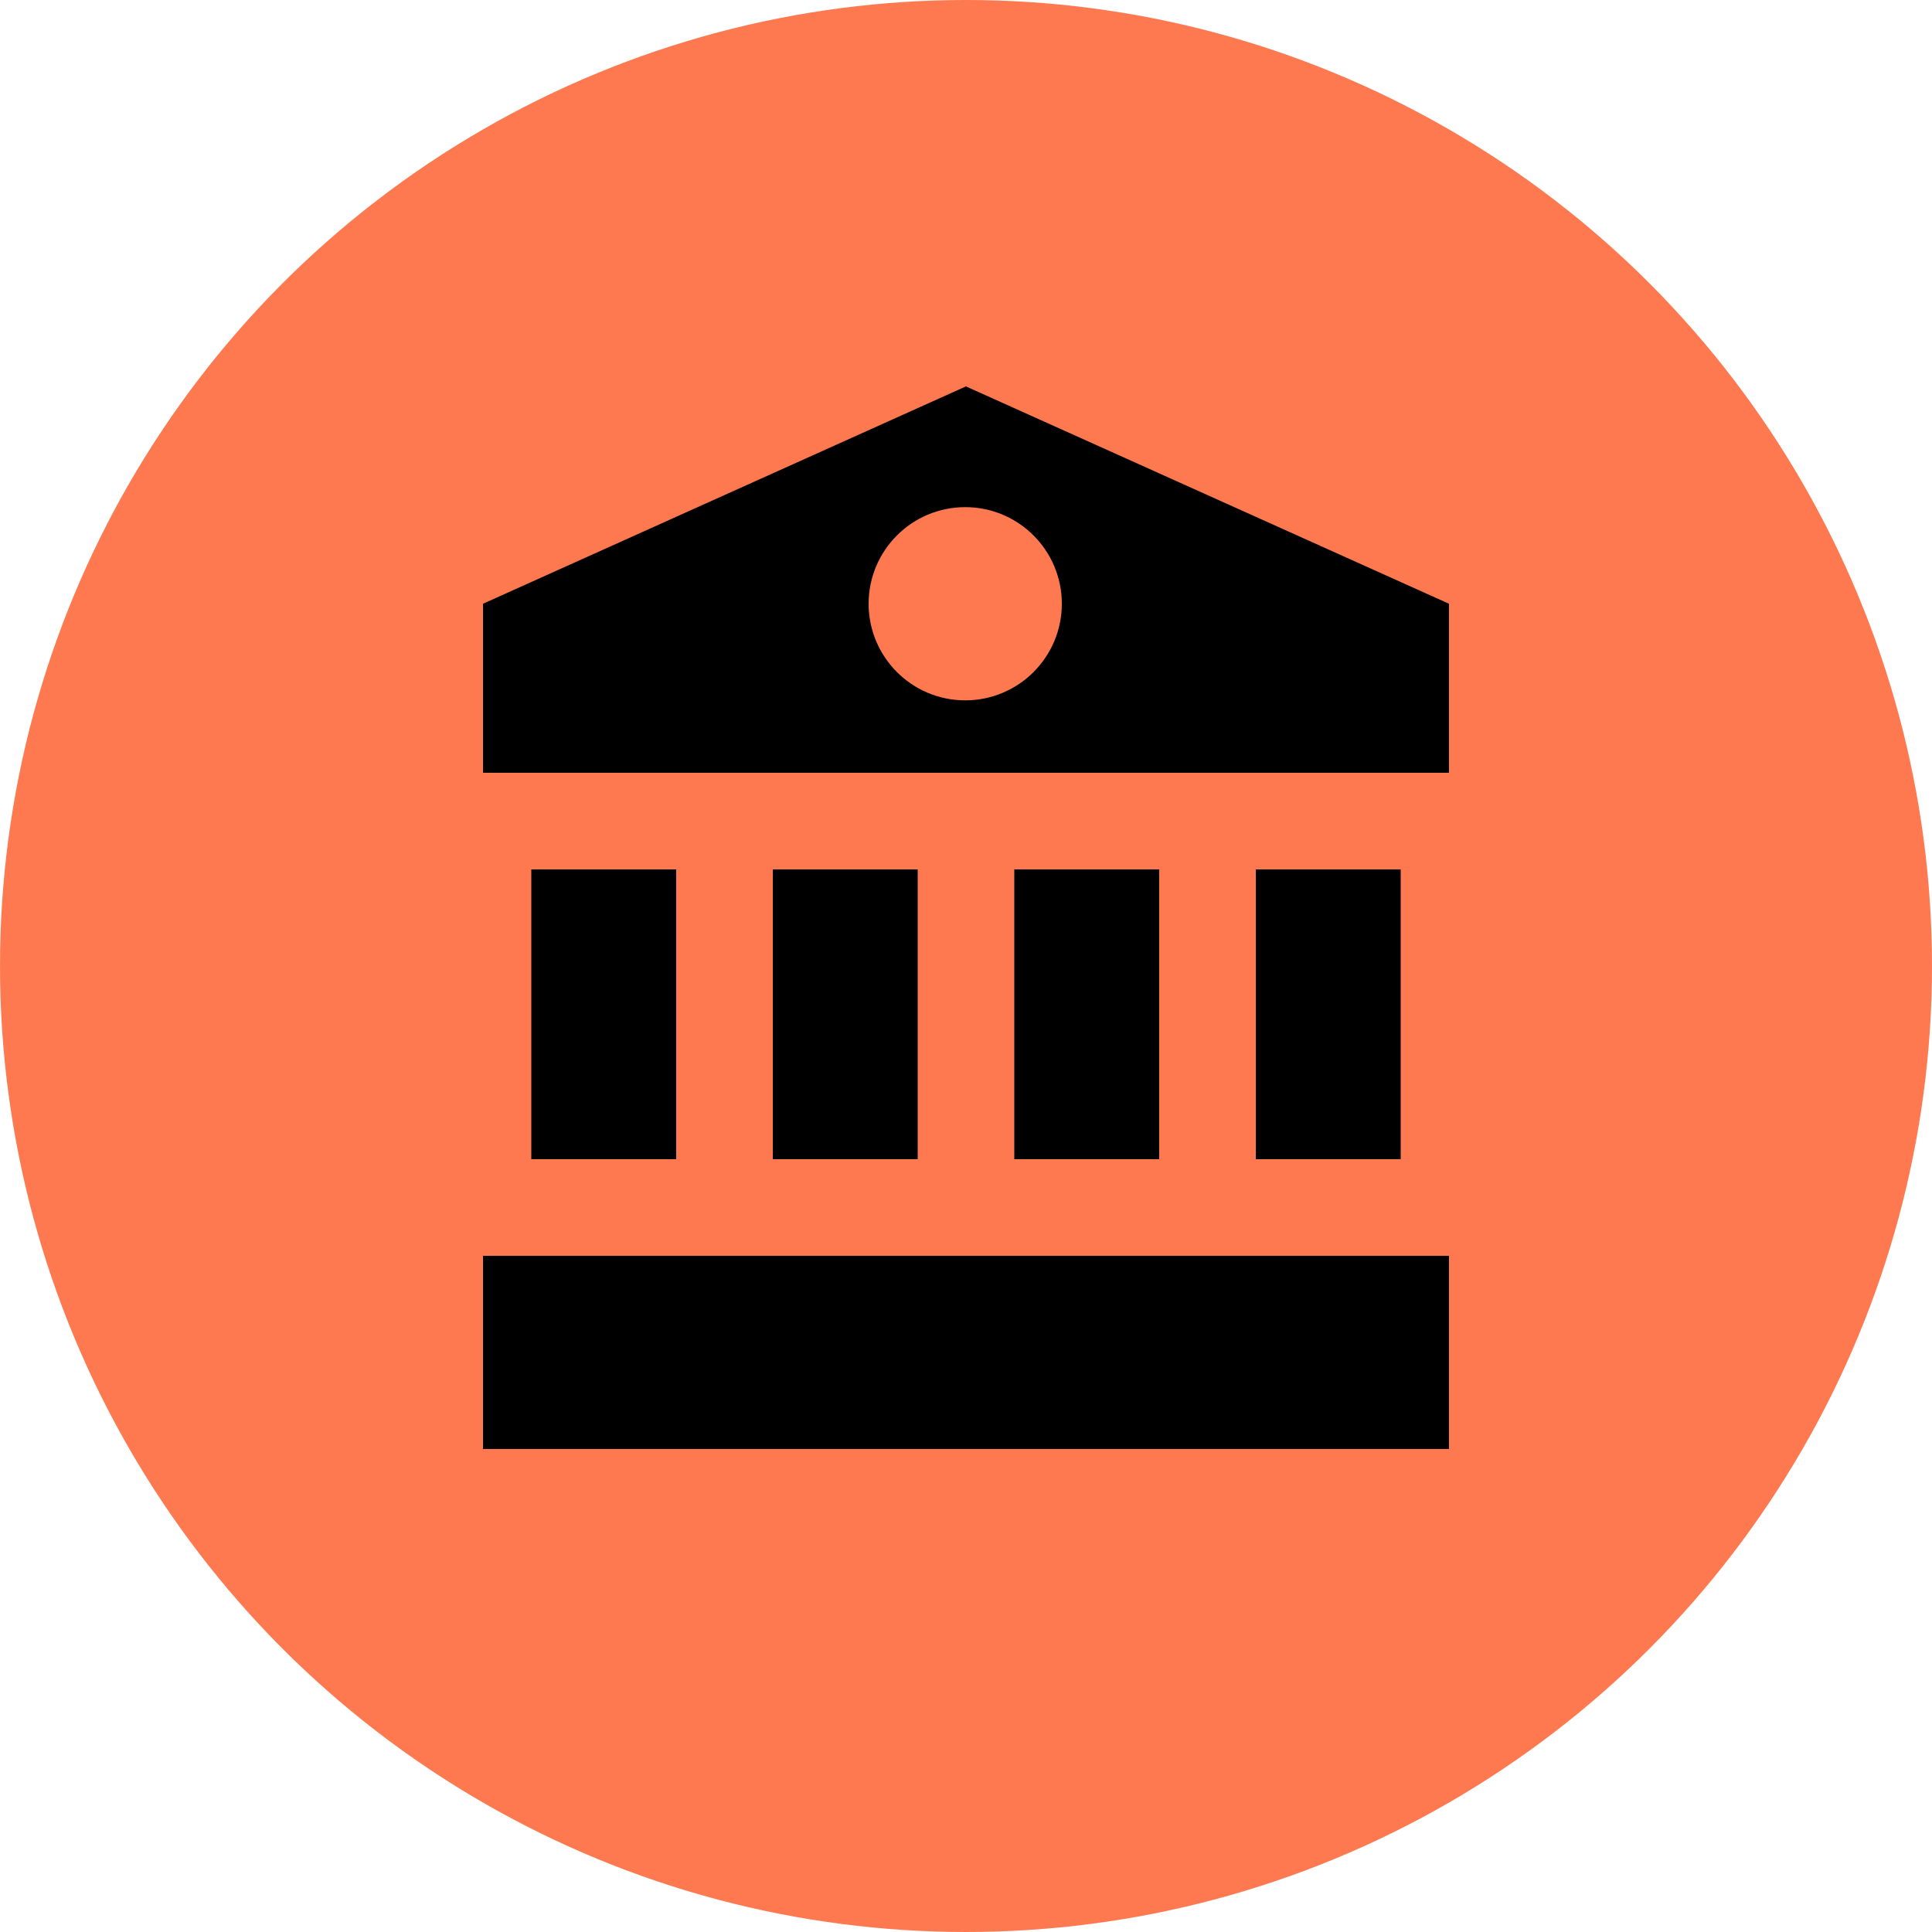
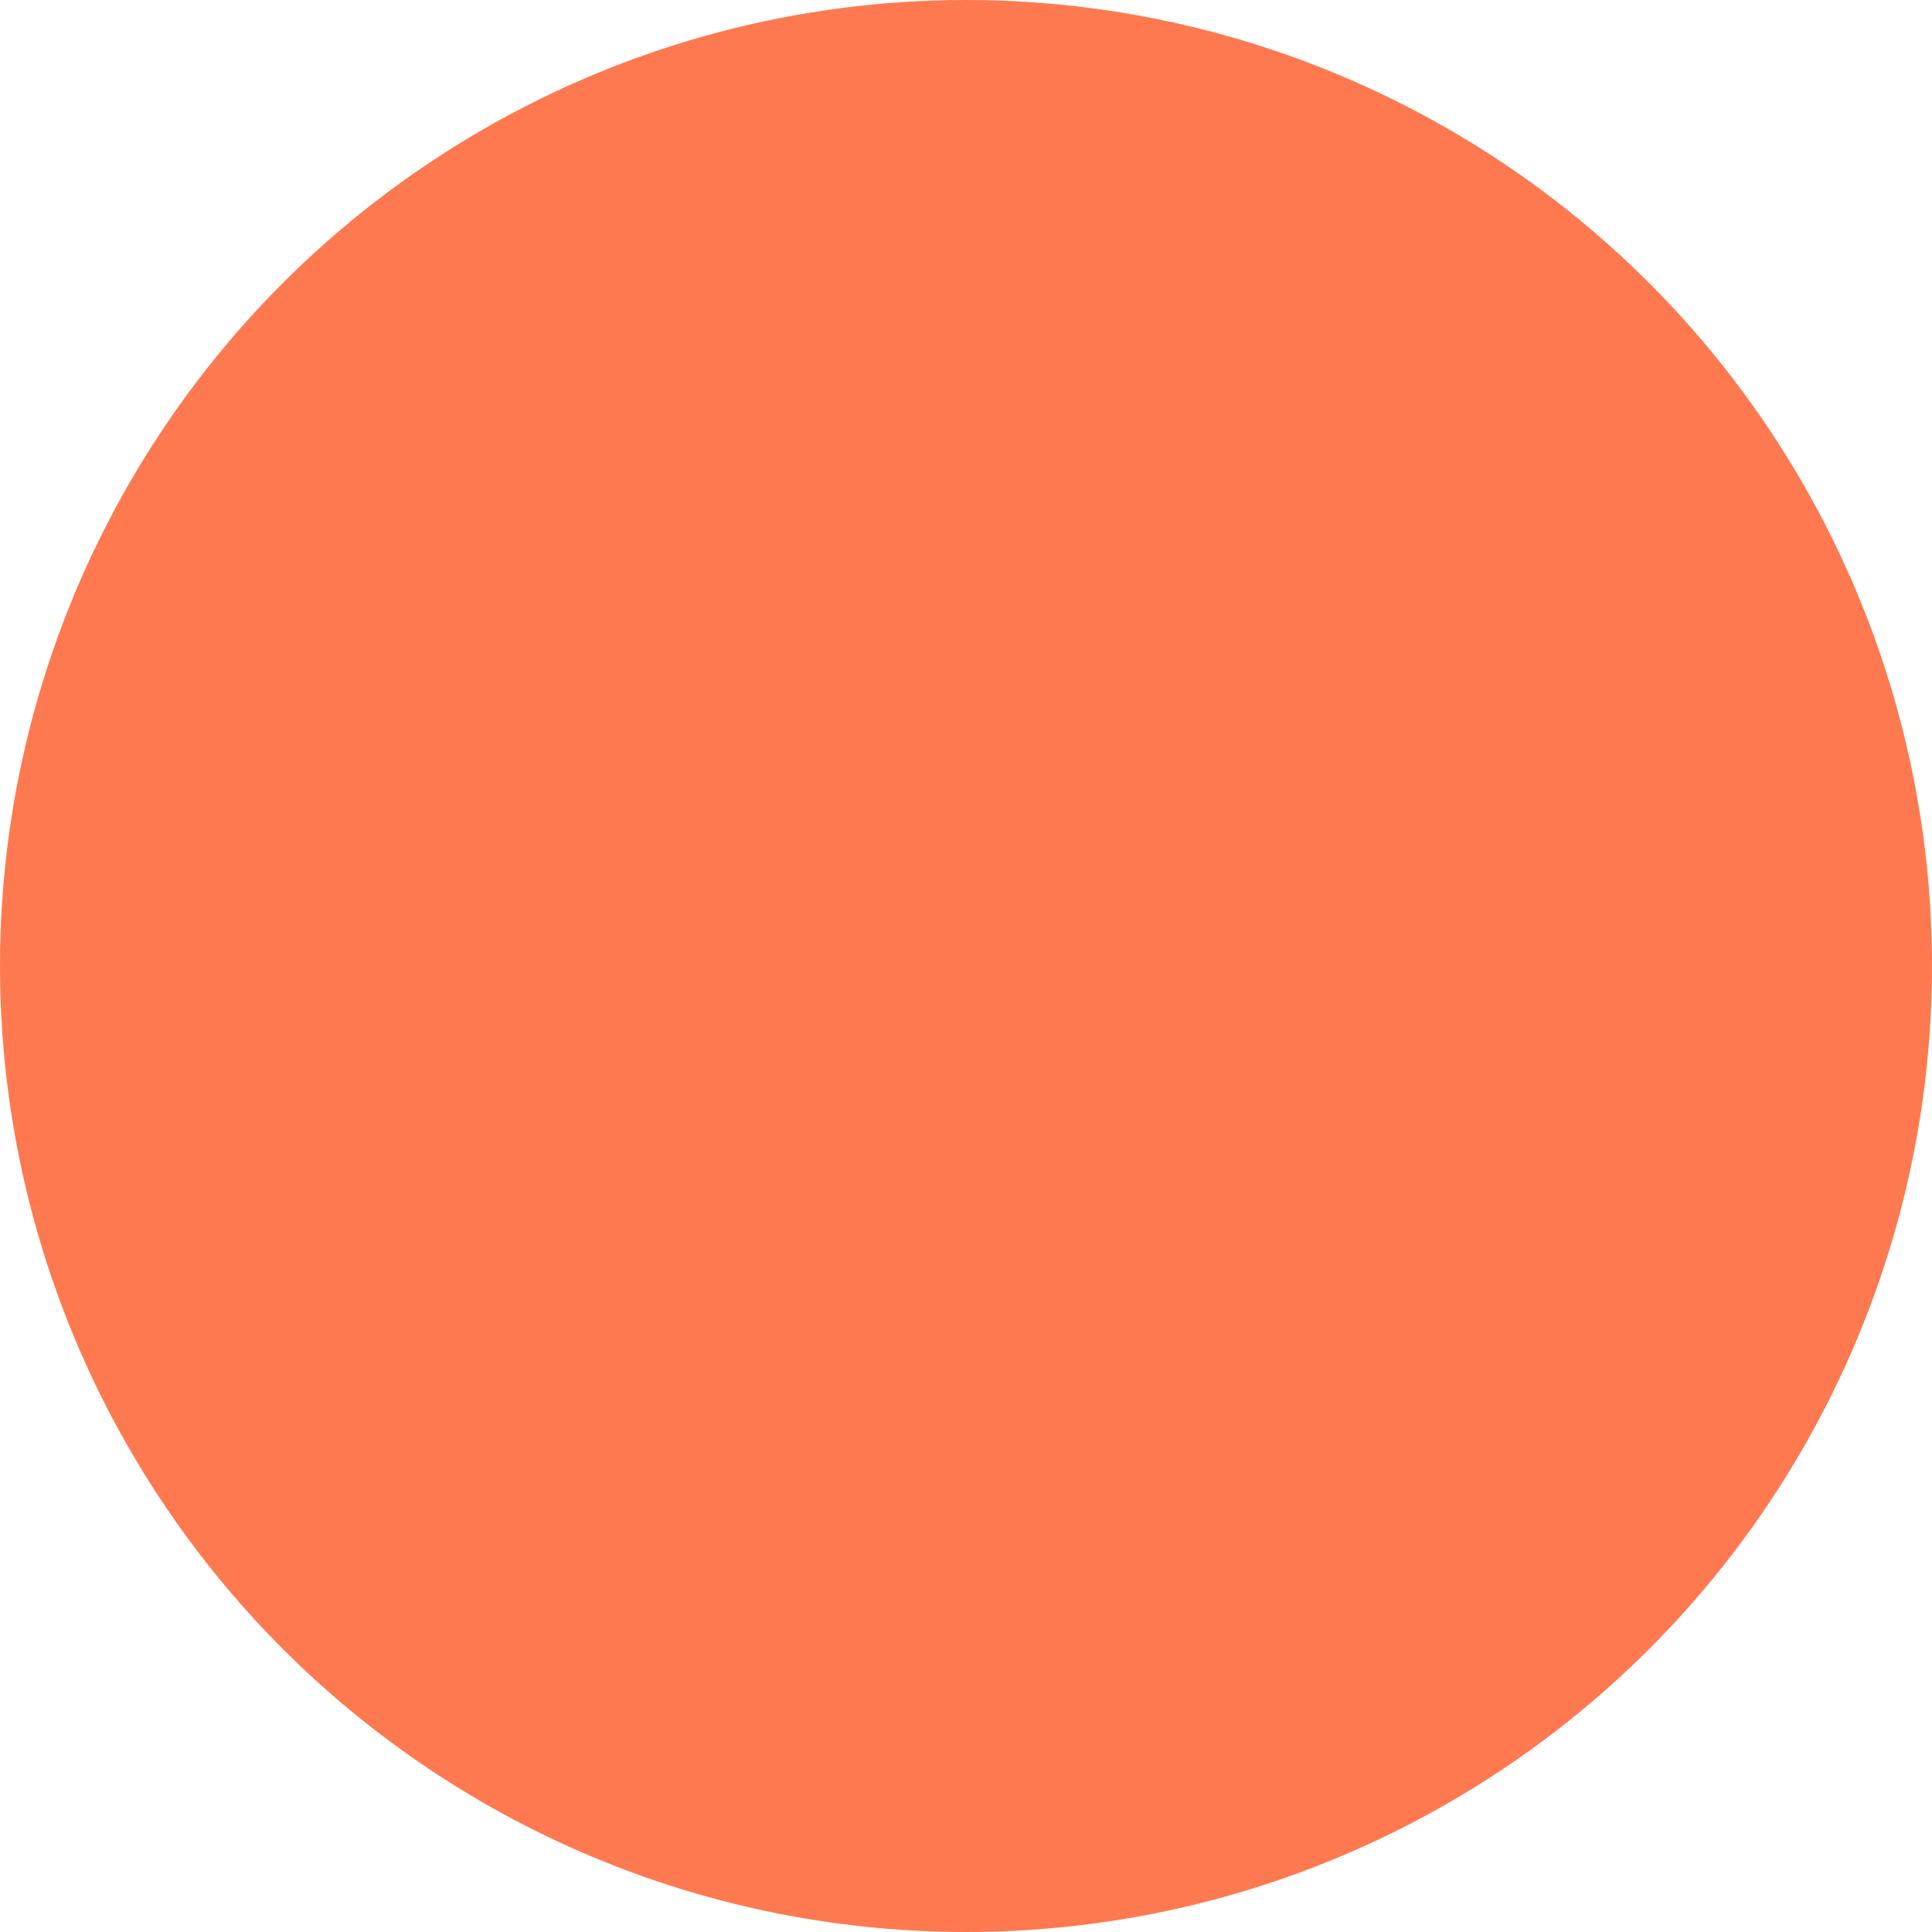
<svg xmlns="http://www.w3.org/2000/svg" width="80" height="80" viewBox="0 0 80 80" fill="none">
  <circle cx="40" cy="40" r="40" fill="#FF7950" />
-   <path fill-rule="evenodd" clip-rule="evenodd" d="M20 25L39.997 16L60 25V32H20V25ZM52 36H58V48H52V36ZM38 36H32V48H38V36ZM42 36H48V48H42V36ZM28 36H22V48H28V36ZM20 60V52H60V60H20ZM39.968 29C42.177 29 43.968 27.209 43.968 25C43.968 22.791 42.177 21 39.968 21C37.759 21 35.968 22.791 35.968 25C35.968 27.209 37.759 29 39.968 29Z" fill="black" />
</svg>